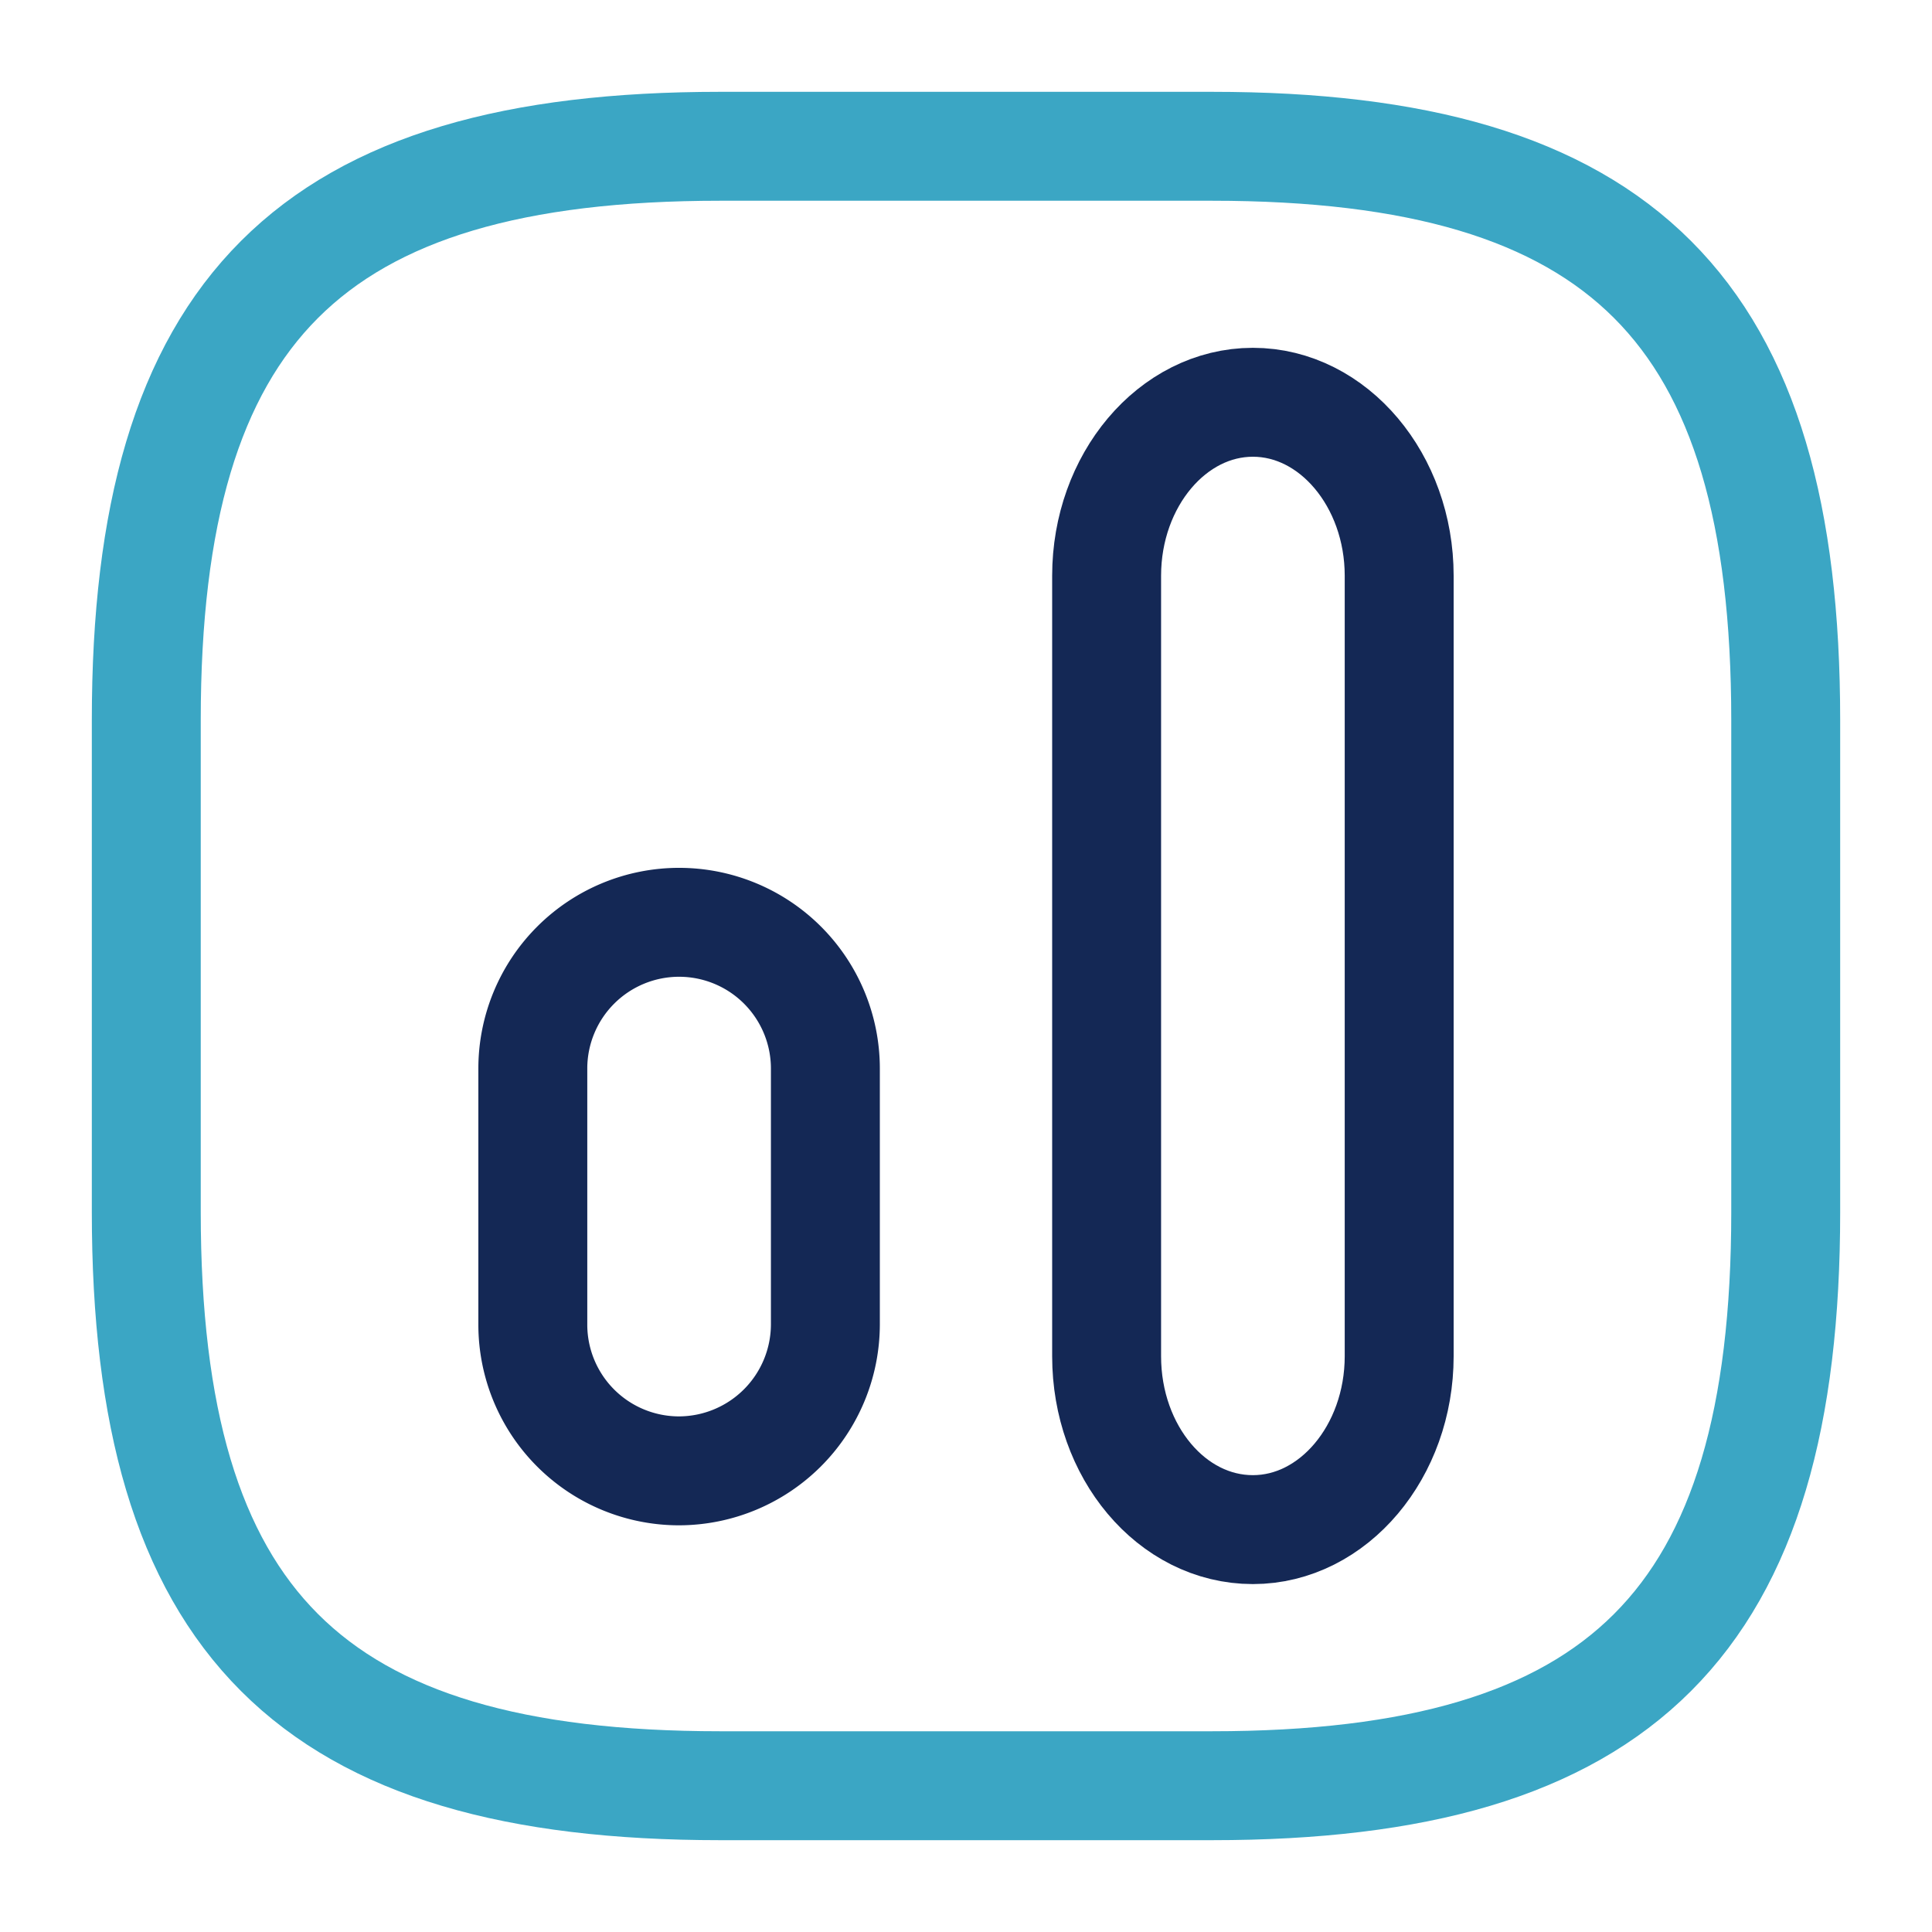
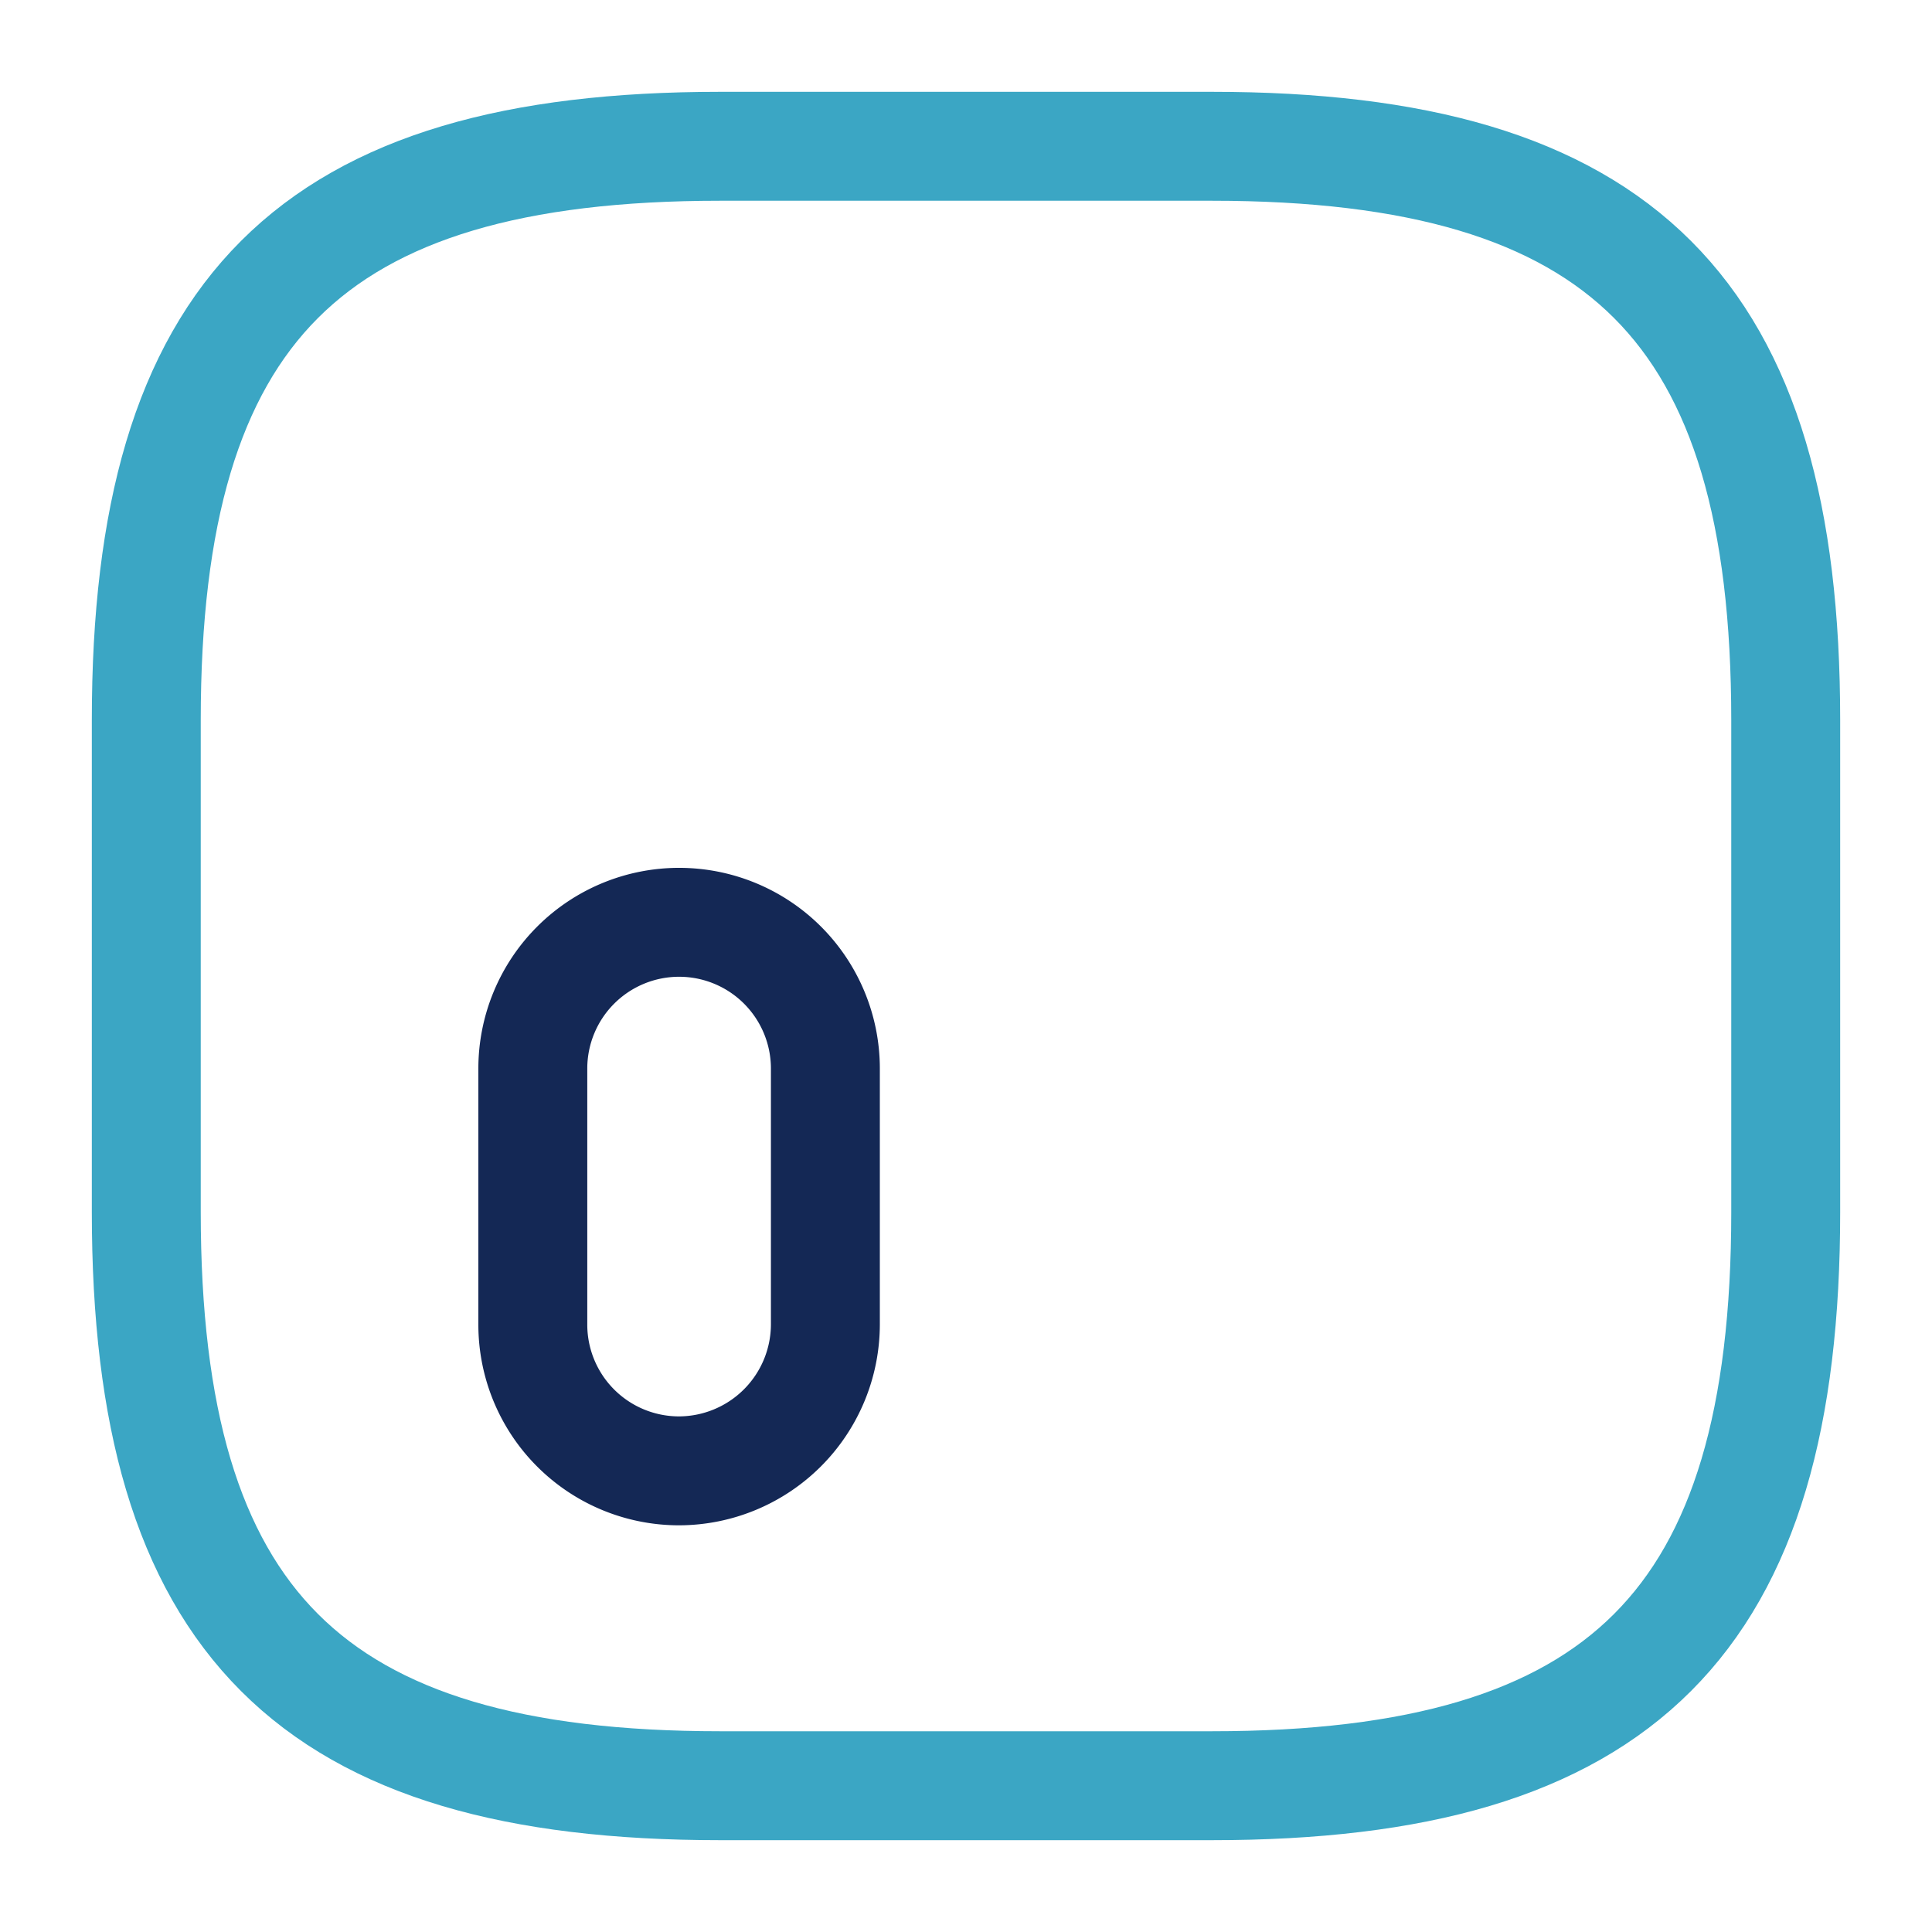
<svg xmlns="http://www.w3.org/2000/svg" width="70.95" height="70.95" viewBox="0 0 70.95 70.95">
  <g id="vuesax_linear_chart-2" data-name="vuesax/linear/chart-2" transform="translate(-236 -188)">
    <g id="chart-2" transform="translate(236 188)">
      <path id="Vector" d="M21.072,60.206H39.134c15.052,0,21.072-6.021,21.072-21.072V21.072C60.206,6.021,54.186,0,39.134,0H21.072C6.021,0,0,6.021,0,21.072V39.134C0,54.186,6.021,60.206,21.072,60.206Z" transform="translate(5.372 5.372)" fill="none" stroke="#3ba6c4" stroke-linejoin="round" stroke-width="4" />
-       <path id="Vector-2" data-name="Vector" d="M5.372,41.4c2.955,0,5.372-2.866,5.372-6.37V6.37c0-3.5-2.417-6.37-5.372-6.37S0,2.866,0,6.37V35.035C0,38.538,2.39,41.4,5.372,41.4Z" transform="translate(40.639 14.773)" fill="none" stroke="#142855" stroke-linejoin="round" stroke-width="4" />
      <path id="Vector-3" data-name="Vector" d="M5.372,20.145a5.388,5.388,0,0,0,5.372-5.372v-9.4A5.372,5.372,0,0,0,0,5.372v9.4A5.37,5.37,0,0,0,5.372,20.145Z" transform="translate(19.567 33.87)" fill="none" stroke="#142855" stroke-linejoin="round" stroke-width="4" />
      <g id="Vector-4" data-name="Vector" fill="none" opacity="0">
-         <path d="M0,0H70.95V70.95H0Z" stroke="none" />
-         <path d="M 4 4 L 4 66.95 L 66.95 66.95 L 66.95 4 L 4 4 M 0 0 L 70.95 0 L 70.95 70.95 L 0 70.95 L 0 0 Z" stroke="none" fill="#3ba6c4" />
-       </g>
+         </g>
    </g>
  </g>
</svg>